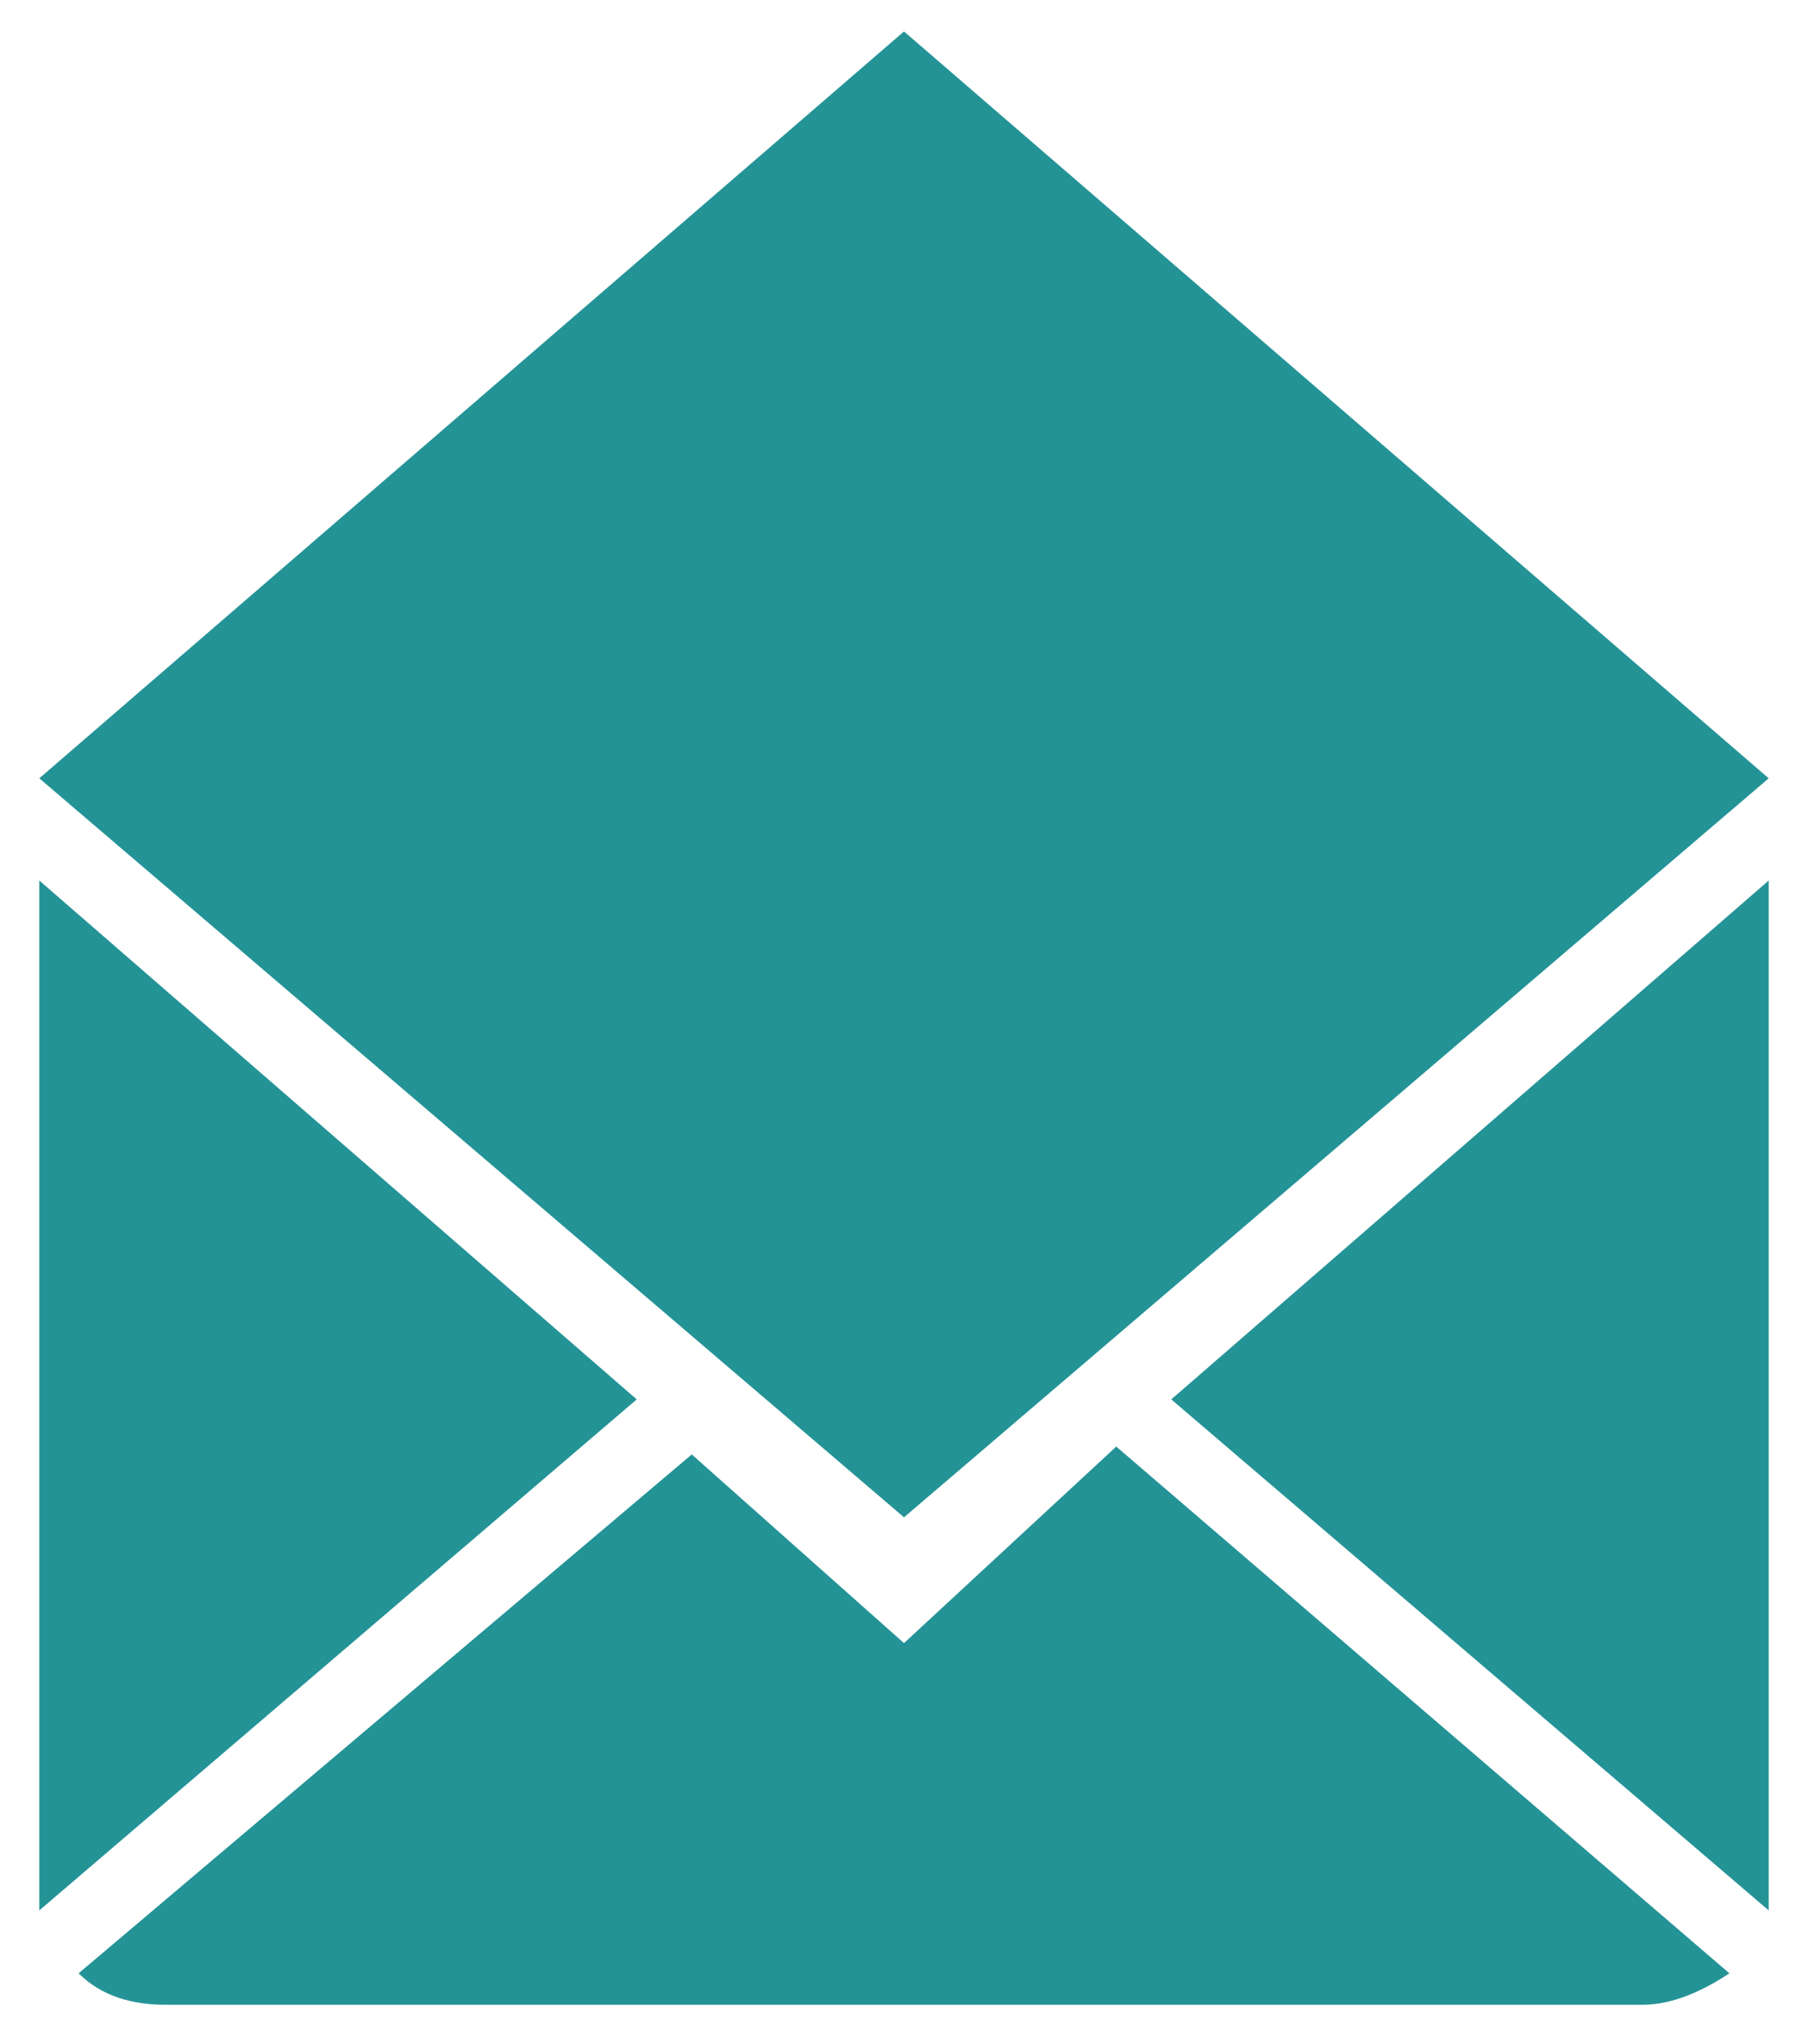
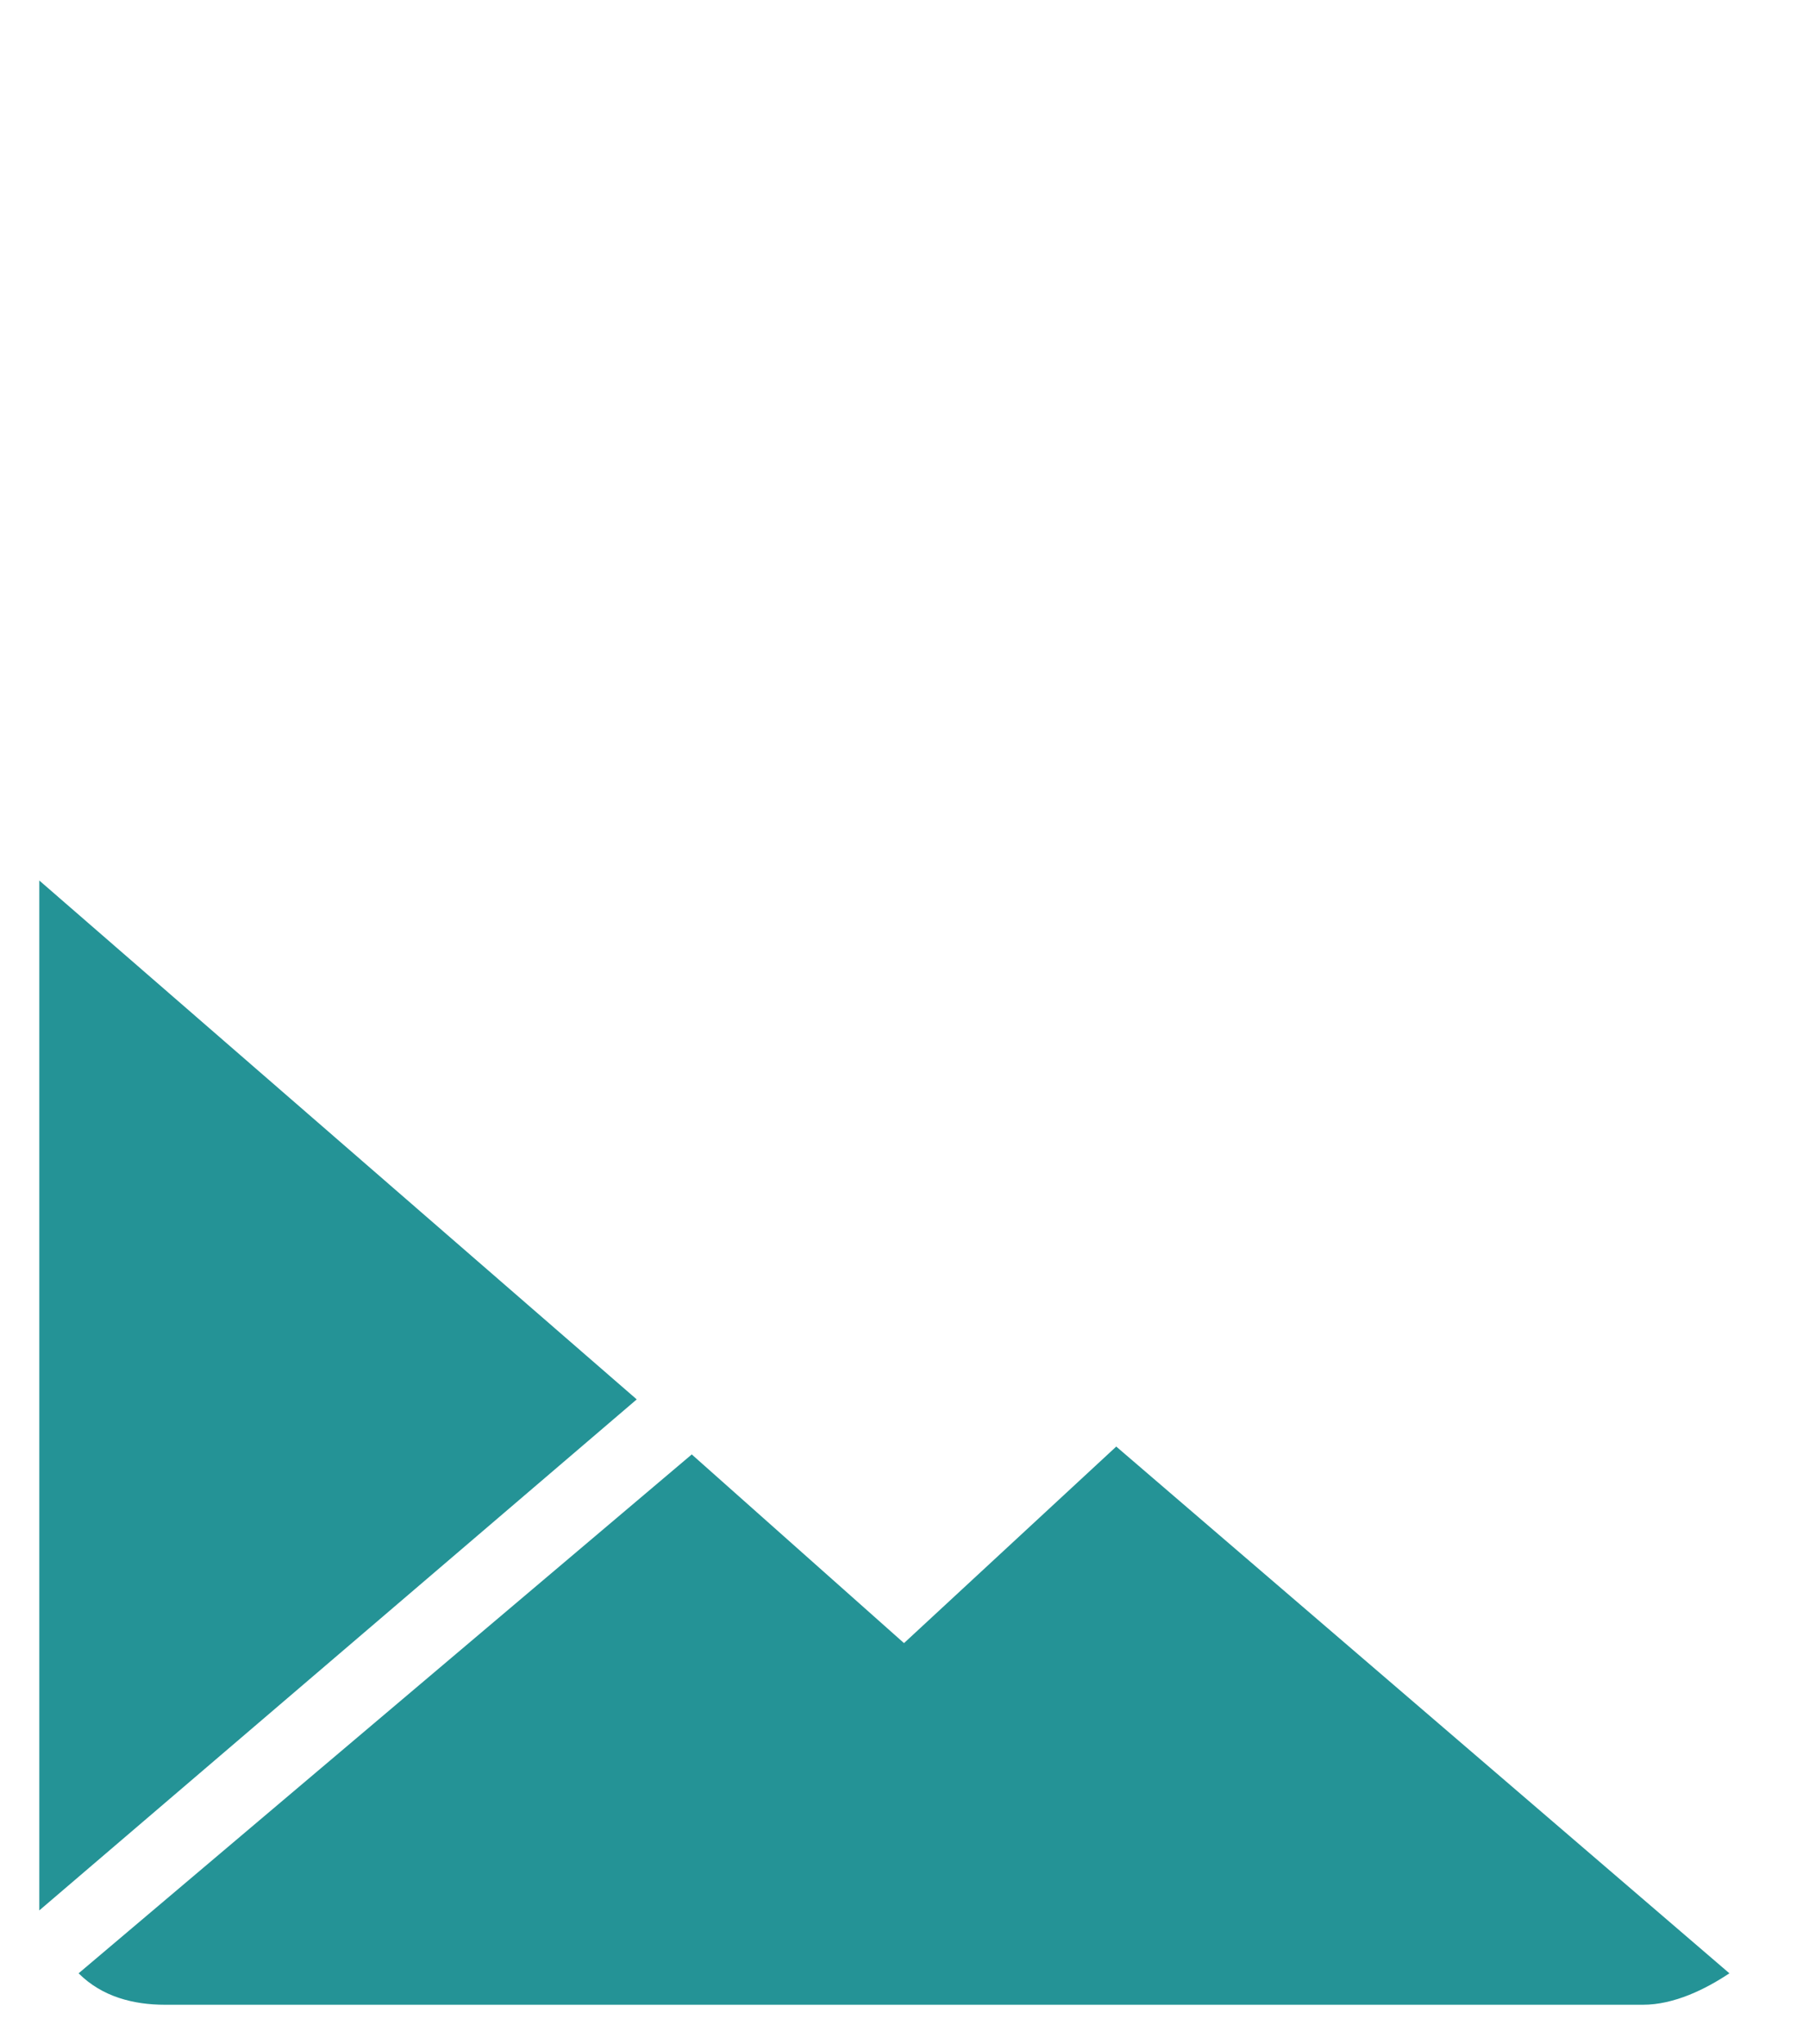
<svg xmlns="http://www.w3.org/2000/svg" version="1.1" id="katman_1" x="0px" y="0px" viewBox="0 0 23 26" style="enable-background:new 0 0 23 26;" xml:space="preserve">
  <style type="text/css">
	.st0{fill:#249396;}
</style>
  <g>
-     <polygon class="st0" points="22.5,9.9 11.5,0.4 0.5,9.9 11.5,19.3  " />
    <polygon class="st0" points="0.5,11.2 0.5,24.3 8.1,17.8  " />
    <path class="st0" d="M11.5,20.9l-2.7-2.4L1,25.1c0.3,0.3,0.7,0.4,1.1,0.4h18.8c0.4,0,0.8-0.2,1.1-0.4l-7.8-6.7L11.5,20.9z" />
-     <polygon class="st0" points="22.5,24.3 22.5,11.2 14.9,17.8  " />
  </g>
</svg>